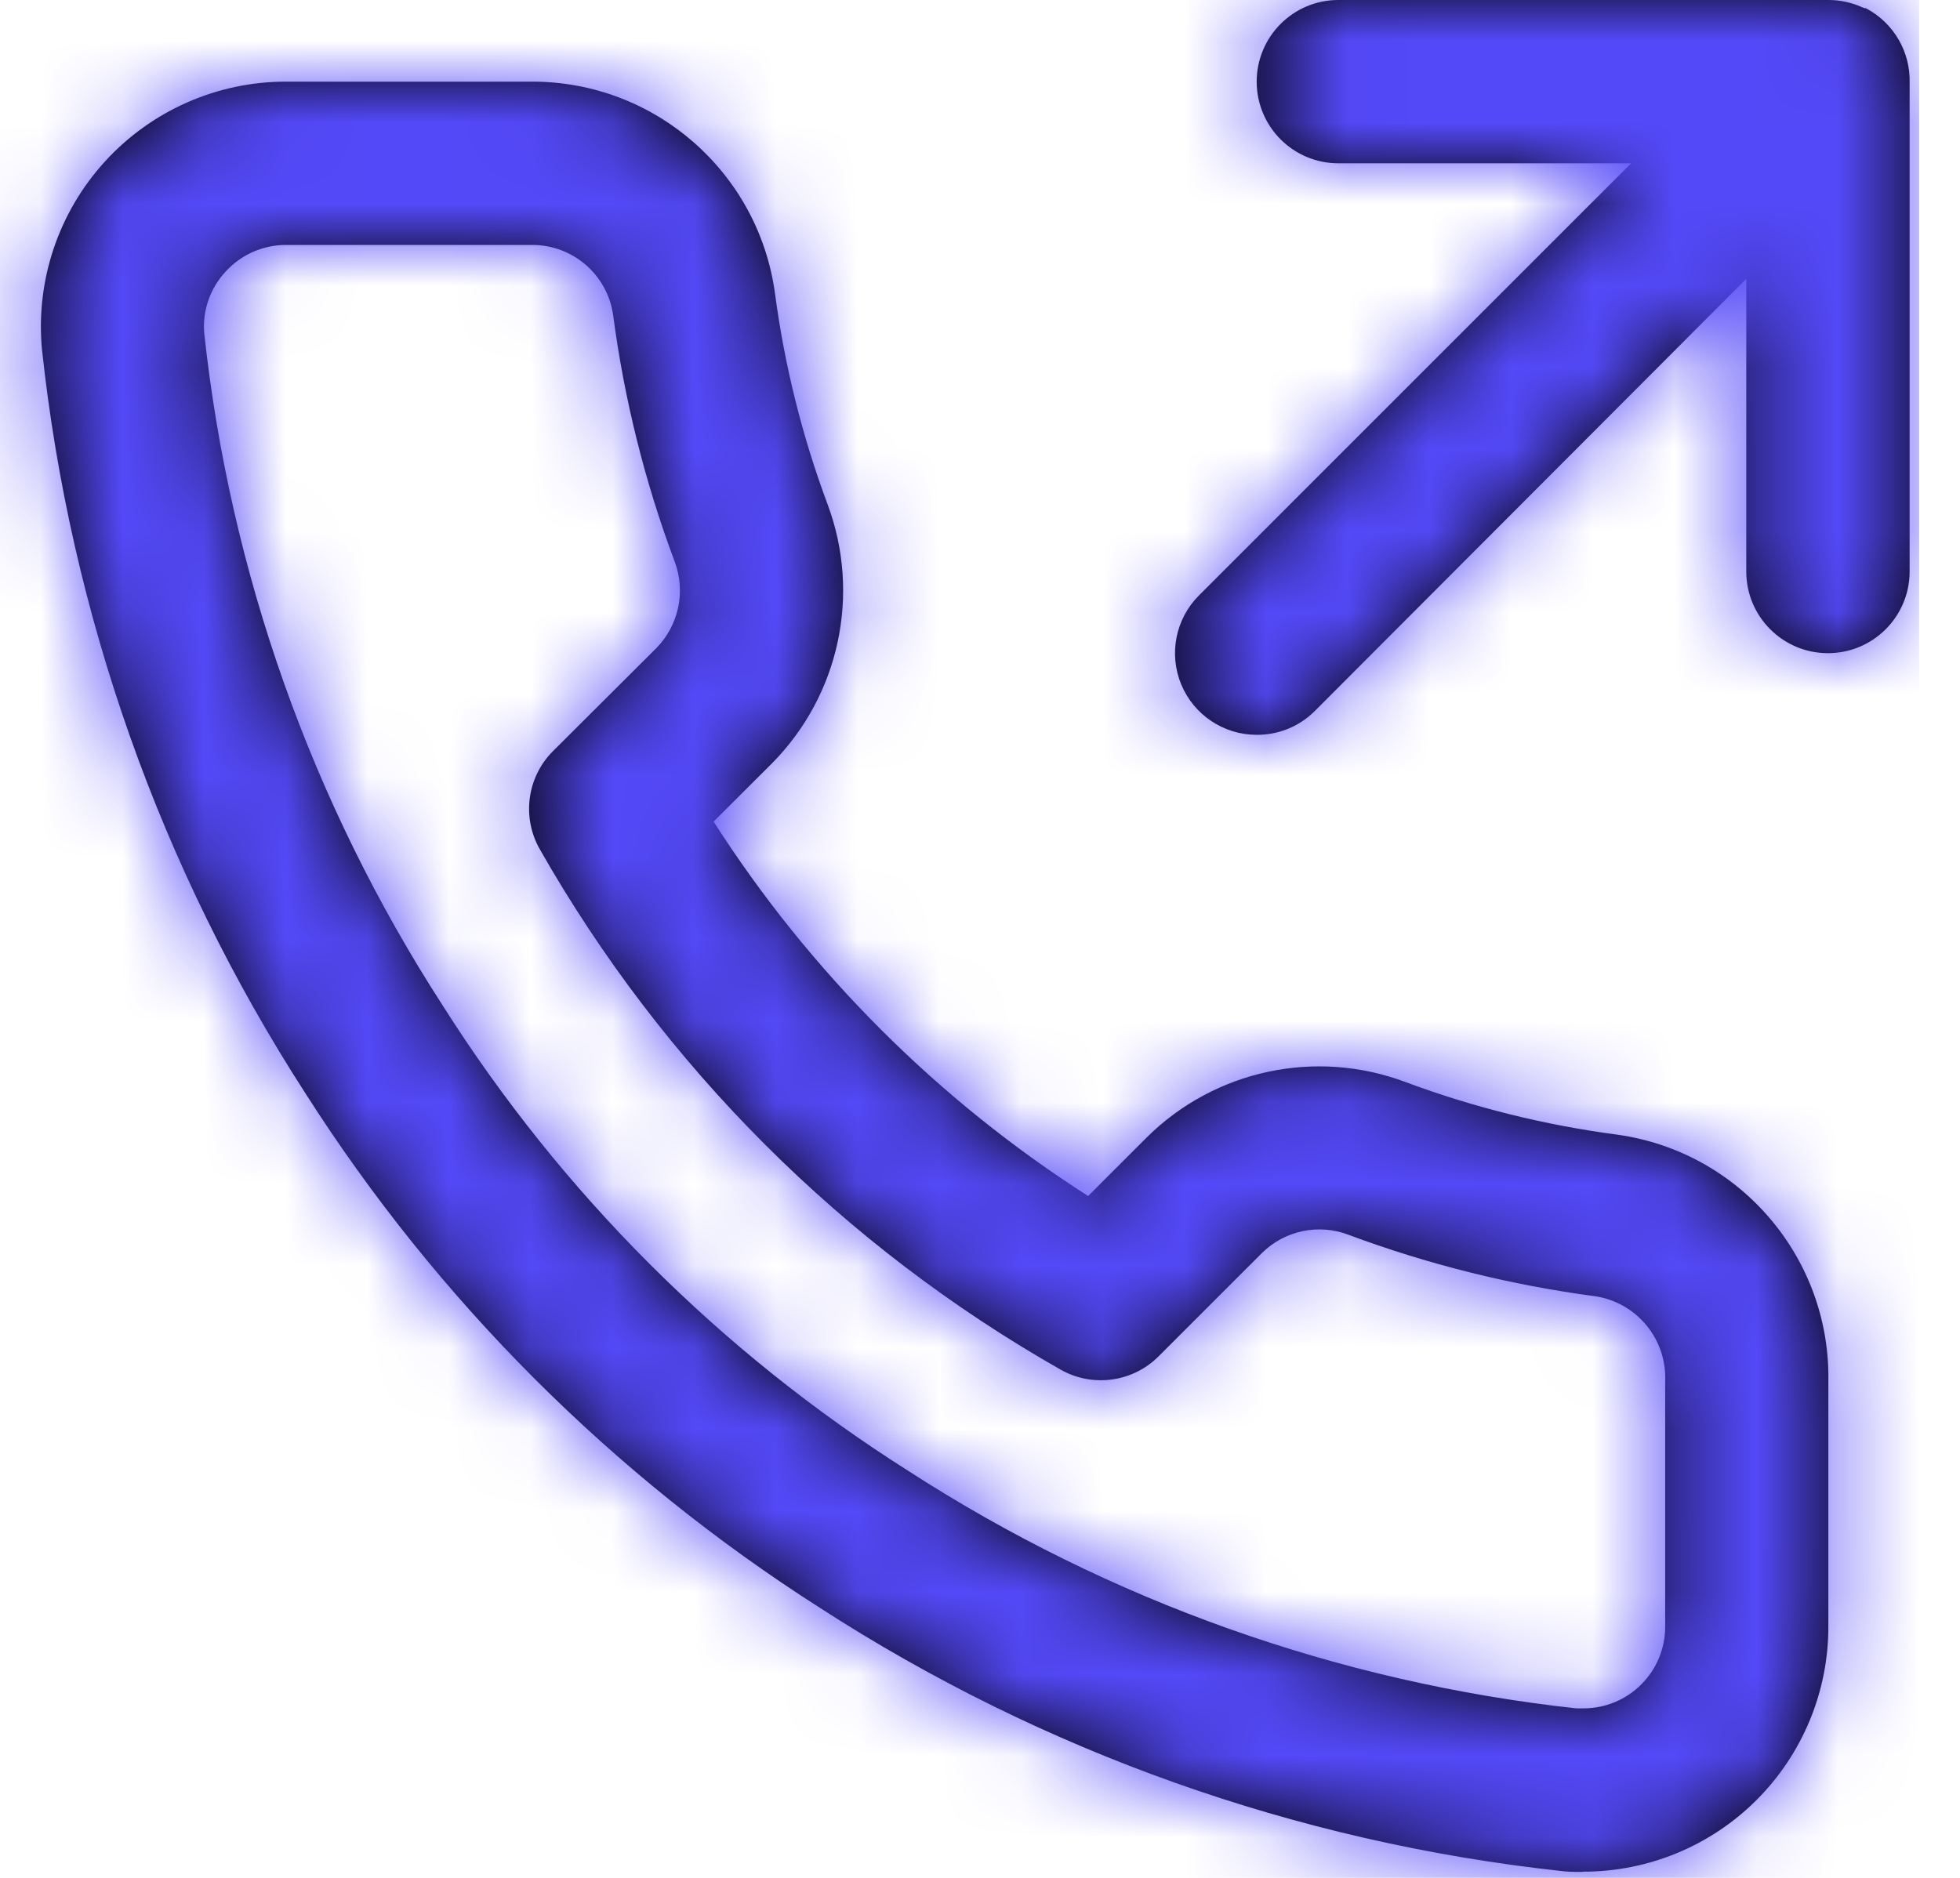
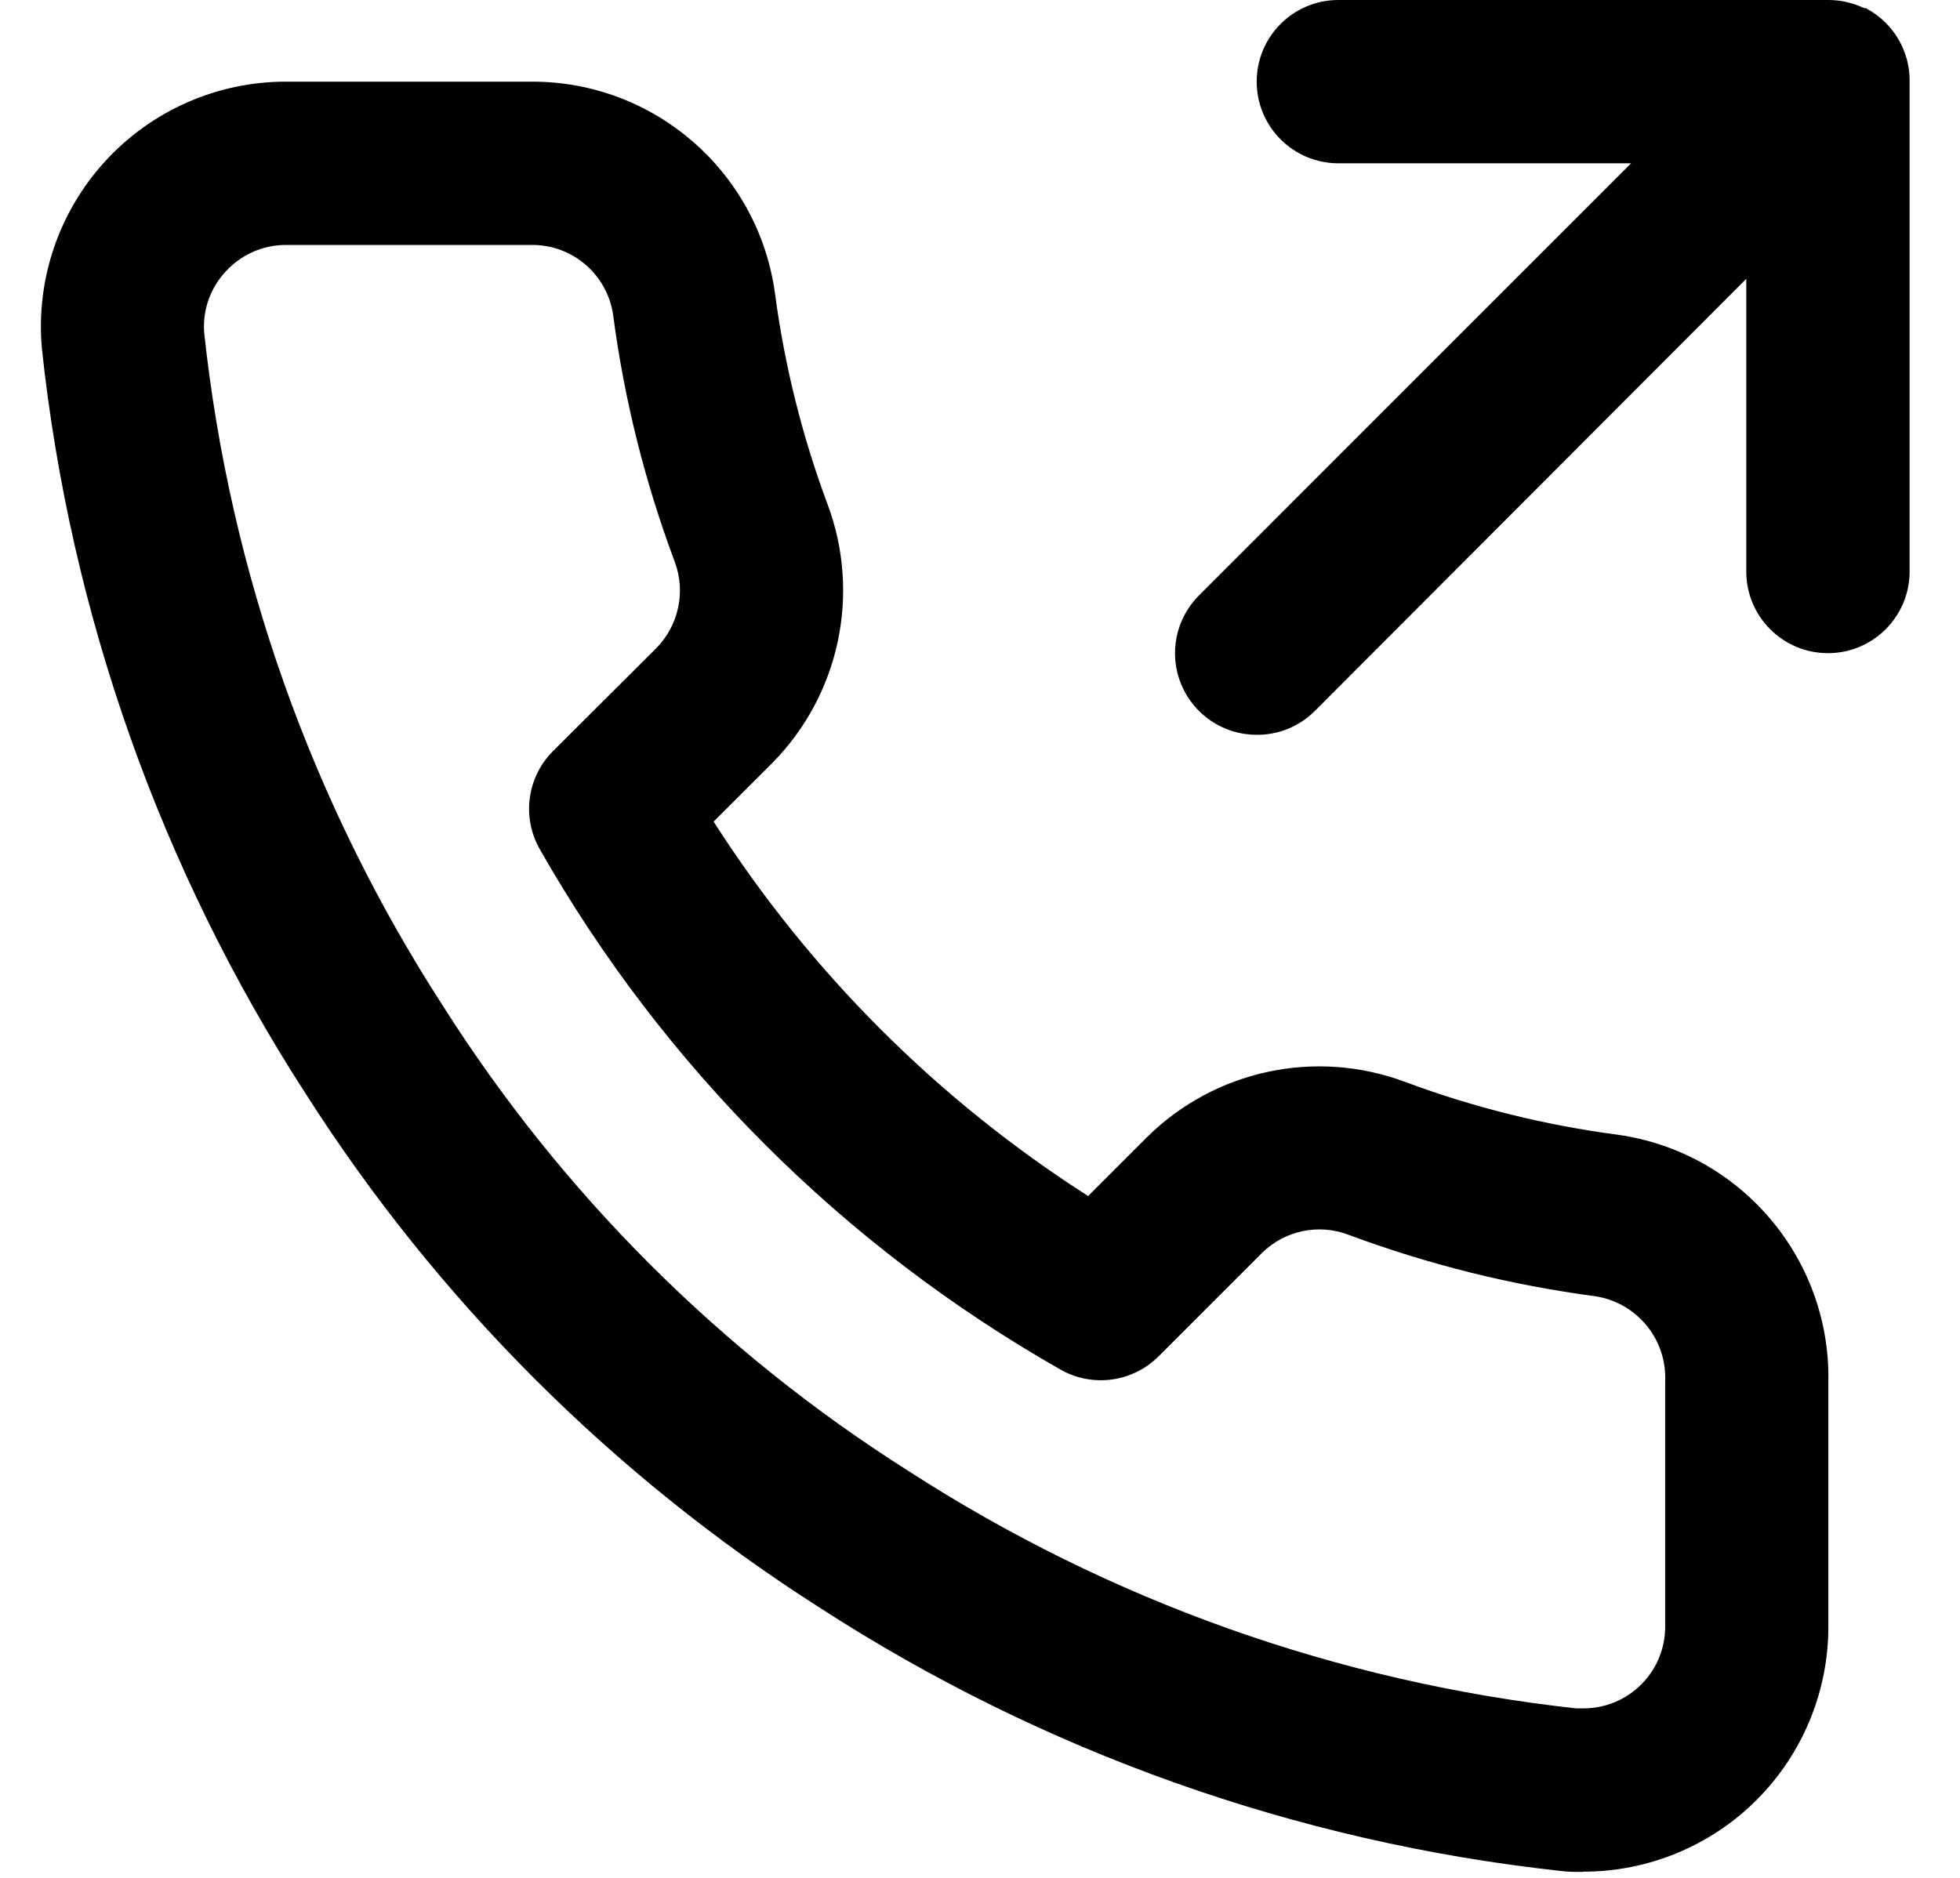
<svg xmlns="http://www.w3.org/2000/svg" width="24" height="23" viewBox="0 0 24 23" fill="none">
  <path fill-rule="evenodd" clip-rule="evenodd" d="M14.464 8.383C14.619 8.756 14.983 9 15.388 9C15.655 9.002 15.911 8.897 16.1 8.708L21.383 3.415V7C21.383 7.552 21.831 8 22.383 8C22.935 8 23.383 7.552 23.383 7V1.015C23.394 0.638 23.191 0.287 22.859 0.107L22.846 0.1H22.84H22.833H22.826L22.816 0.092H22.808L22.788 0.083C22.662 0.028 22.526 -0 22.388 6.07778e-07H16.388C15.836 6.07778e-07 15.388 0.448 15.388 1C15.388 1.552 15.836 2 16.388 2H19.973L14.681 7.293C14.395 7.579 14.309 8.009 14.464 8.383ZM19.382 22.927C19.282 22.927 19.189 22.927 19.1 22.914C15.871 22.561 12.769 21.458 10.042 19.694C7.508 18.078 5.357 15.928 3.742 13.394C1.967 10.647 0.861 7.522 0.513 4.27C0.437 3.431 0.718 2.599 1.286 1.977C1.854 1.355 2.657 1 3.5 1H6.52C8.017 1.001 9.284 2.106 9.489 3.589C9.606 4.474 9.822 5.342 10.134 6.178C10.544 7.276 10.279 8.513 9.455 9.347L8.738 10.063C9.917 11.906 11.481 13.47 13.324 14.649L14.045 13.928C14.877 13.105 16.112 12.841 17.208 13.252C18.047 13.565 18.92 13.781 19.808 13.898C21.311 14.11 22.419 15.412 22.388 16.929V19.914C22.391 20.712 22.075 21.479 21.511 22.044C20.947 22.609 20.18 22.926 19.382 22.924V22.927ZM3.5 3C3.219 3 2.952 3.119 2.763 3.326C2.575 3.528 2.479 3.799 2.5 4.074C2.816 7.011 3.816 9.833 5.42 12.314C6.875 14.612 8.822 16.559 11.12 18.014C13.583 19.607 16.384 20.604 19.3 20.924H19.39C19.657 20.924 19.912 20.818 20.1 20.628C20.288 20.439 20.392 20.183 20.39 19.916V16.916C20.411 16.404 20.045 15.957 19.539 15.877C18.503 15.74 17.487 15.487 16.508 15.122C16.145 14.985 15.735 15.071 15.457 15.342L14.187 16.612C13.869 16.93 13.378 16.997 12.987 16.775C10.326 15.263 8.122 13.06 6.609 10.4C6.387 10.009 6.453 9.518 6.771 9.2L8.038 7.937C8.311 7.658 8.399 7.246 8.262 6.88C7.897 5.905 7.644 4.892 7.508 3.86C7.438 3.363 7.01 2.995 6.508 3H3.5Z" fill="black" />
  <mask id="mask0_3_1533" style="mask-type:luminance" maskUnits="userSpaceOnUse" x="0" y="0" width="24" height="23">
-     <path fill-rule="evenodd" clip-rule="evenodd" d="M19.382 22.927C19.282 22.927 19.189 22.927 19.1 22.914C15.871 22.56 12.769 21.458 10.042 19.694C7.508 18.078 5.357 15.928 3.742 13.394C1.967 10.647 0.861 7.522 0.513 4.27C0.437 3.431 0.718 2.599 1.286 1.977C1.854 1.355 2.657 1 3.5 1H6.52C8.017 1.001 9.284 2.106 9.489 3.589C9.606 4.474 9.822 5.342 10.134 6.178C10.544 7.276 10.279 8.513 9.455 9.347L8.738 10.063C9.917 11.906 11.481 13.47 13.324 14.649L14.045 13.928C14.877 13.105 16.112 12.841 17.208 13.252C18.047 13.565 18.92 13.781 19.808 13.898C21.311 14.11 22.419 15.412 22.388 16.929V19.914C22.391 20.712 22.075 21.479 21.511 22.044C20.947 22.609 20.18 22.926 19.382 22.924V22.927ZM3.5 3C3.219 3 2.952 3.119 2.763 3.326C2.575 3.528 2.479 3.799 2.5 4.074C2.816 7.011 3.816 9.833 5.42 12.314C6.875 14.612 8.822 16.559 11.12 18.014C13.583 19.607 16.384 20.604 19.3 20.924C19.327 20.924 19.356 20.924 19.39 20.924C19.657 20.924 19.912 20.818 20.1 20.628C20.288 20.439 20.392 20.183 20.39 19.916V16.916C20.411 16.404 20.045 15.957 19.539 15.877C18.503 15.74 17.487 15.487 16.508 15.122C16.145 14.985 15.735 15.071 15.457 15.342L14.187 16.612C13.869 16.93 13.378 16.997 12.987 16.775C10.326 15.263 8.122 13.06 6.609 10.4C6.387 10.009 6.453 9.518 6.771 9.2L8.038 7.937C8.311 7.658 8.399 7.246 8.262 6.88C7.897 5.905 7.644 4.892 7.508 3.86C7.438 3.363 7.01 2.995 6.508 3H3.5ZM15.388 9C14.983 9 14.619 8.756 14.464 8.383C14.309 8.009 14.395 7.579 14.681 7.293L19.973 2H16.388C15.836 2 15.388 1.552 15.388 1C15.388 0.448 15.836 6.17648e-07 16.388 6.17648e-07H22.388C22.526 -0 22.662 0.028 22.788 0.083L22.808 0.092H22.816L22.826 0.1H22.833H22.84H22.846L22.859 0.107C23.191 0.287 23.394 0.638 23.383 1.015V7C23.383 7.552 22.935 8 22.383 8C21.831 8 21.383 7.552 21.383 7V3.415L16.1 8.708C15.911 8.897 15.655 9.002 15.388 9Z" fill="white" />
-   </mask>
+     </mask>
  <g mask="url(#mask0_3_1533)">
    <rect x="-0.5" y="-1" width="24" height="24" fill="#5449F8" />
  </g>
</svg>